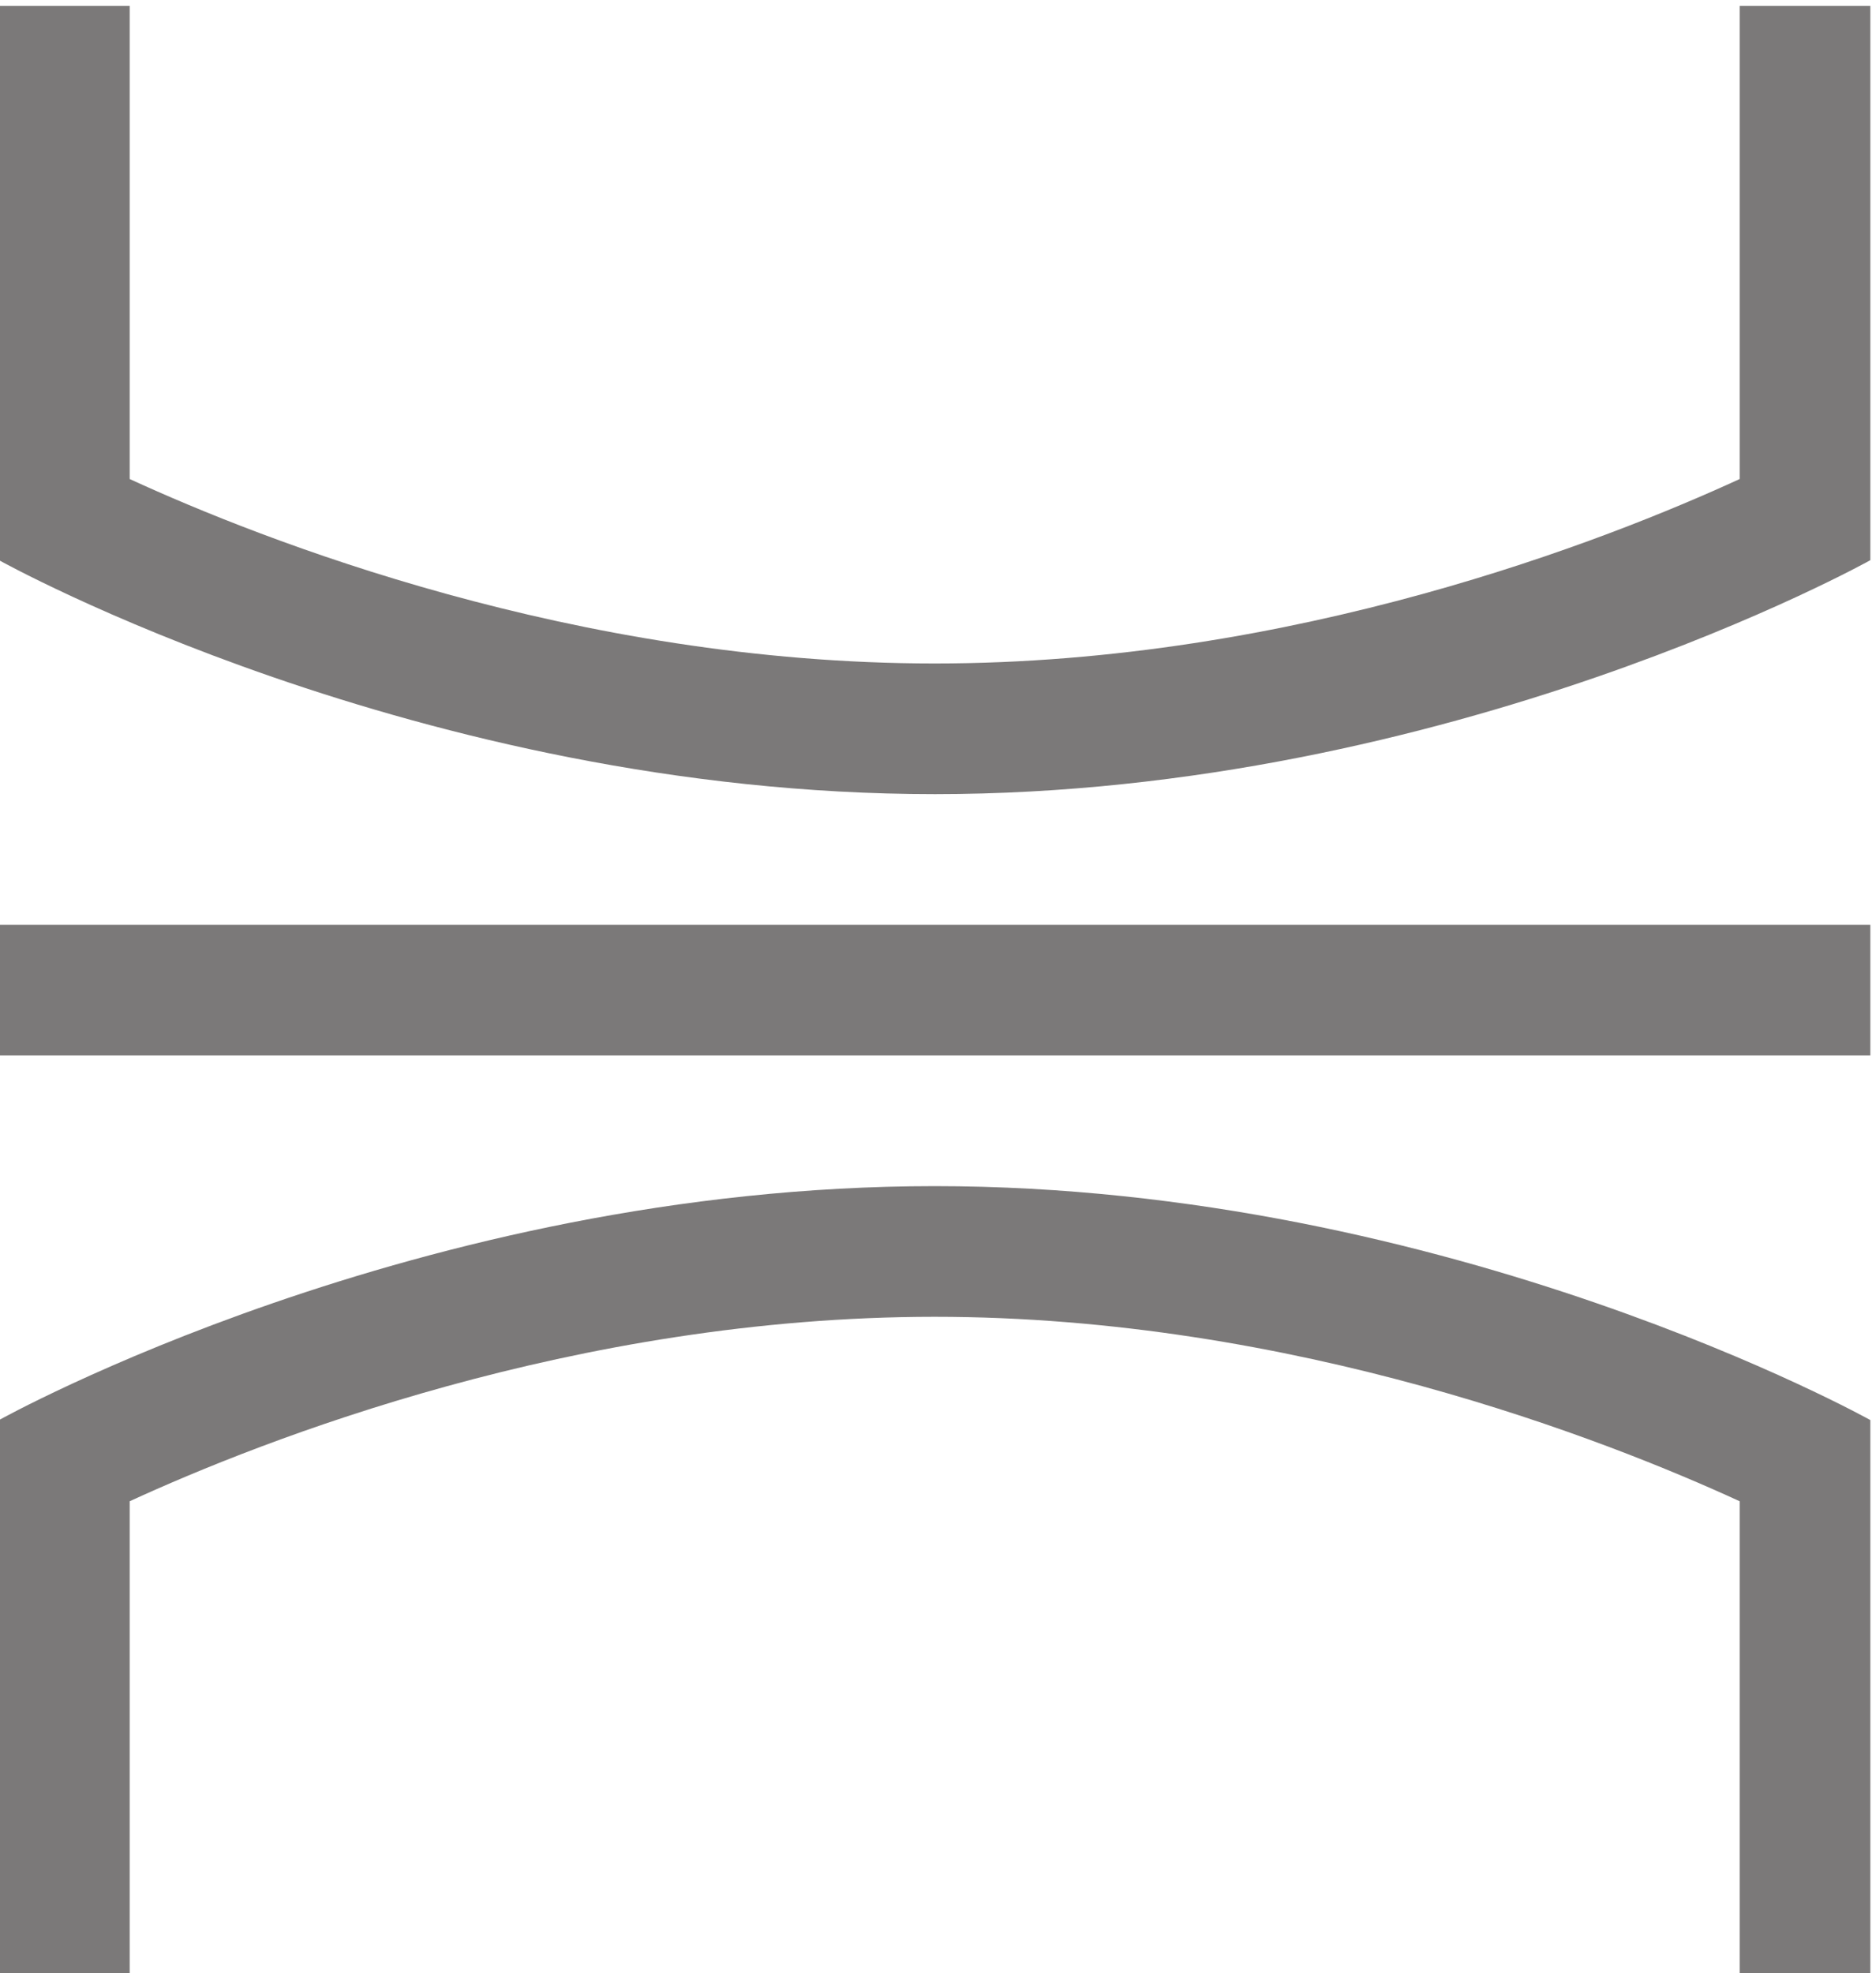
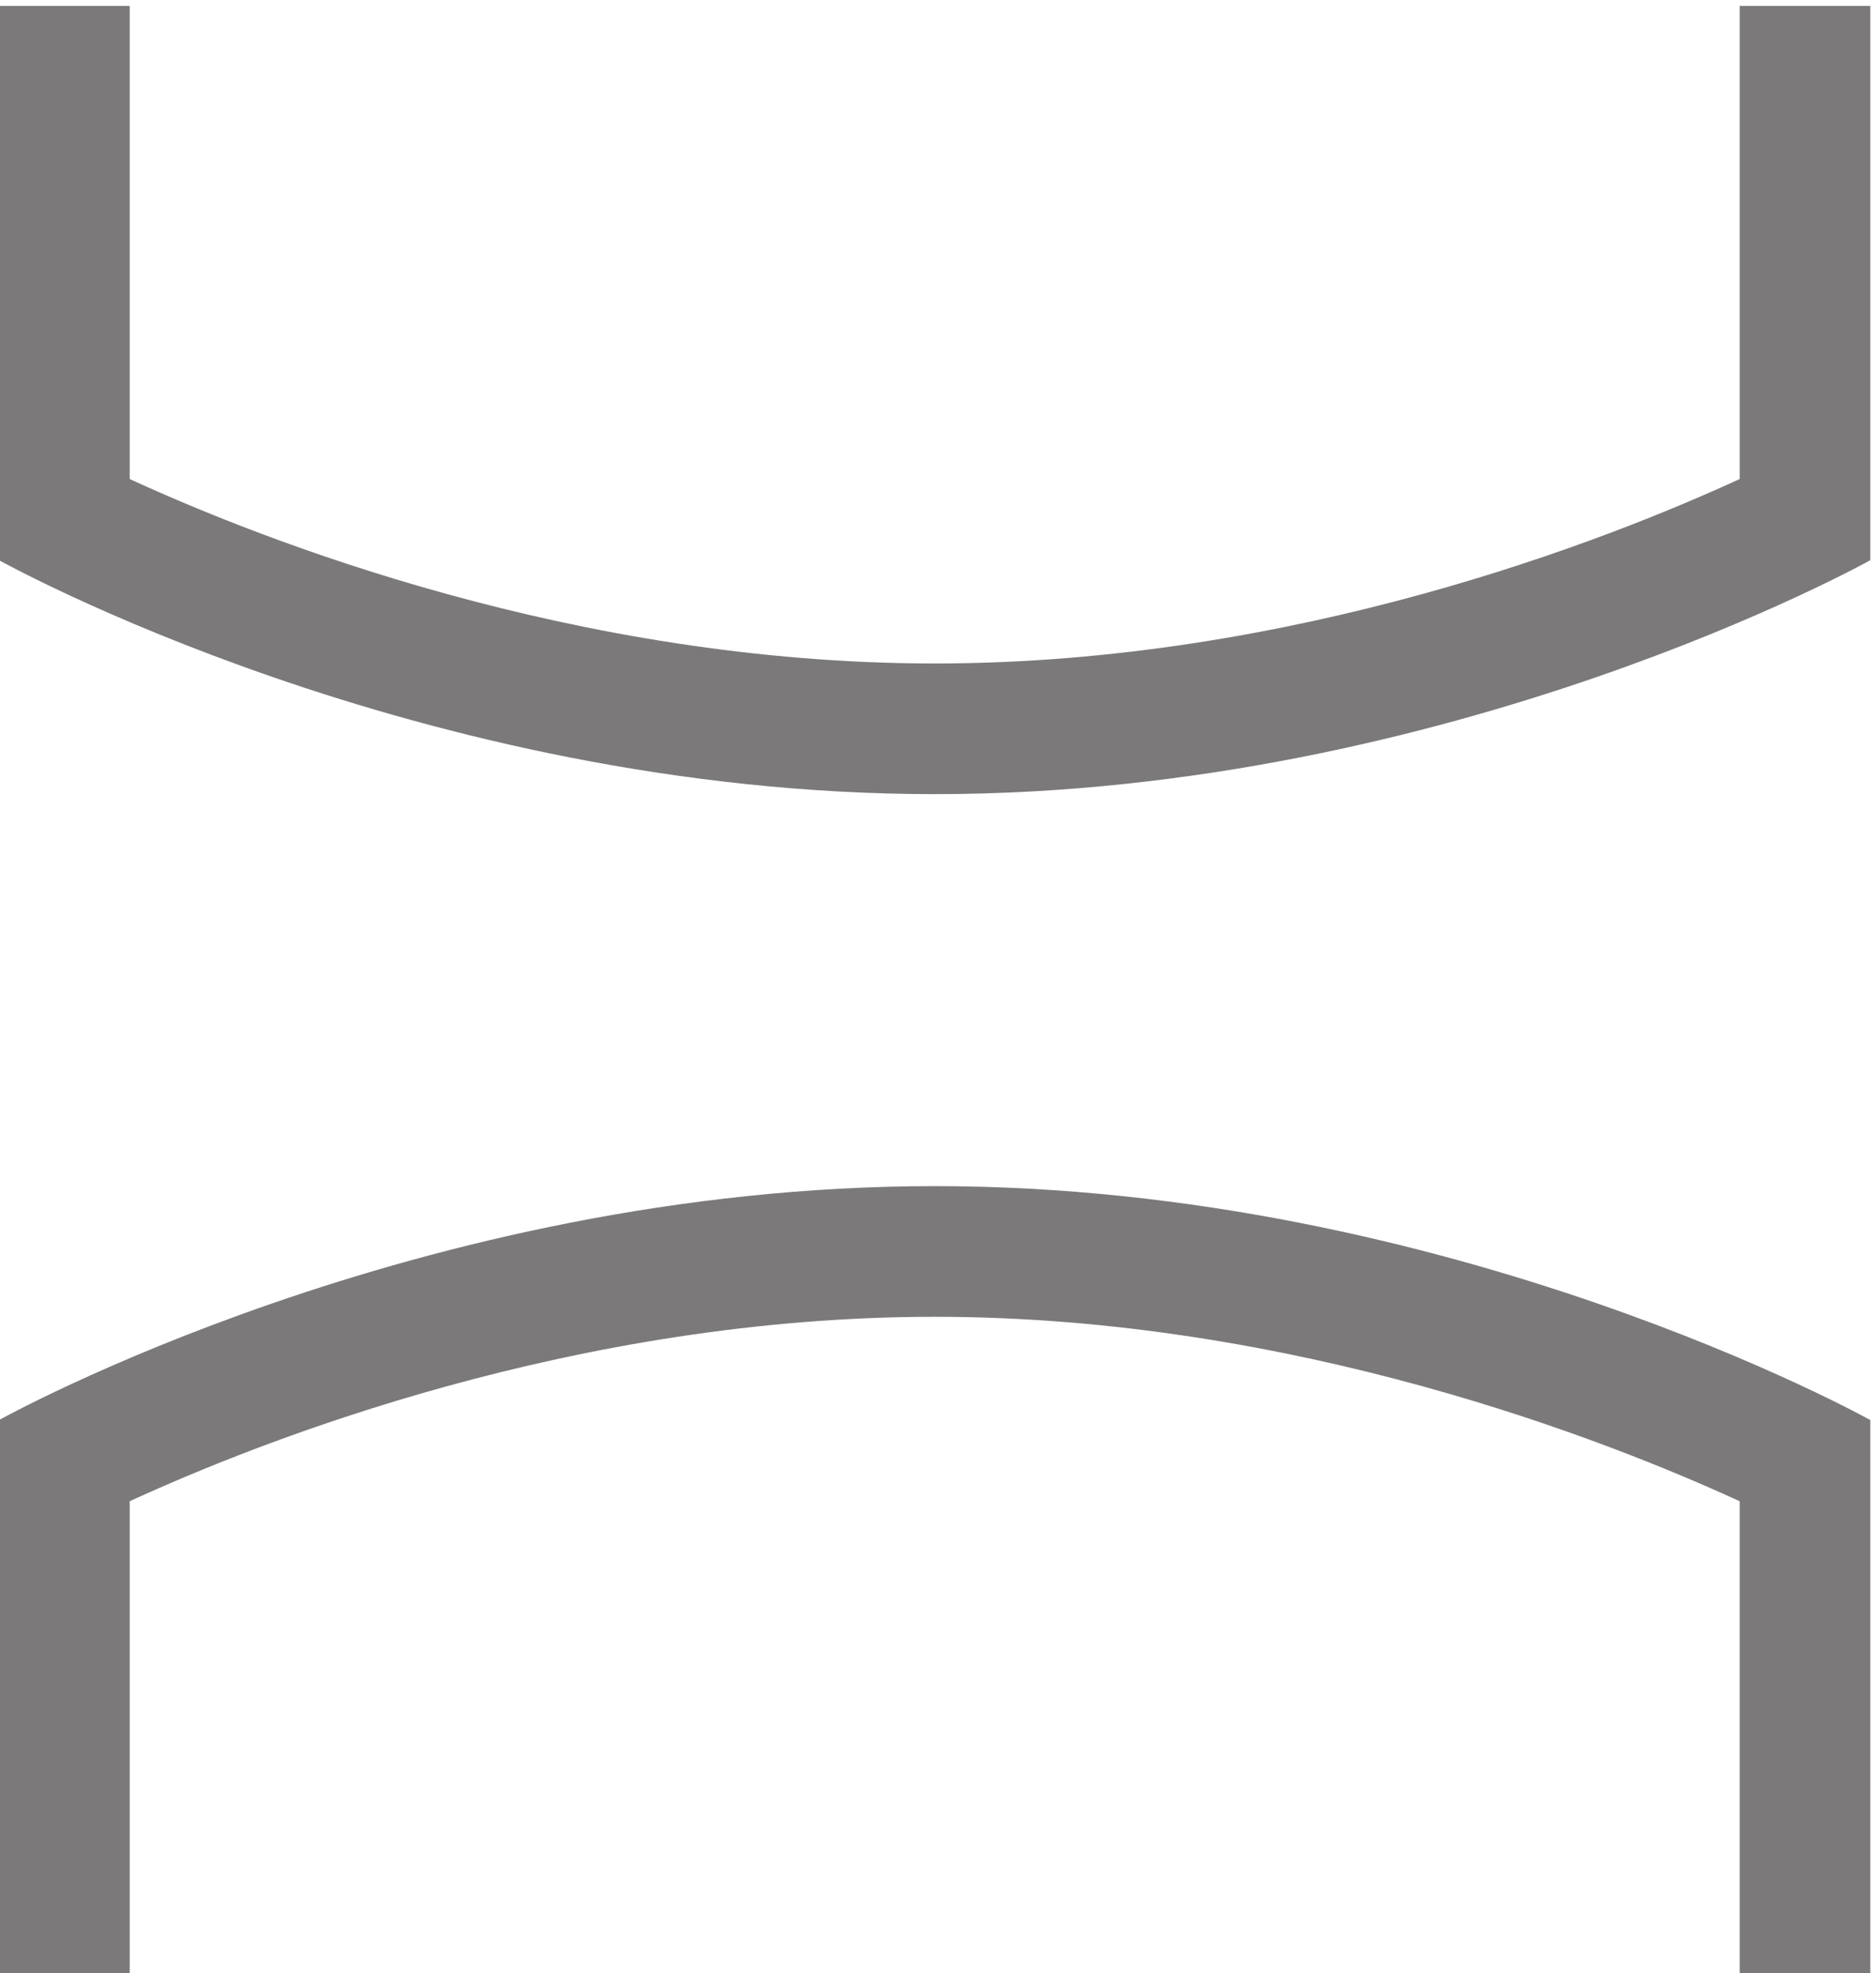
<svg xmlns="http://www.w3.org/2000/svg" xmlns:ns1="http://sodipodi.sourceforge.net/DTD/sodipodi-0.dtd" xmlns:ns2="http://www.inkscape.org/namespaces/inkscape" version="1.1" id="svg1" width="169.17" height="177.933" viewBox="0 0 169.17 177.933" ns1:docname="ISC_ Icona Sottovuoto.svg" ns2:version="1.3.2 (091e20ef0f, 2023-11-25)">
  <defs id="defs1" />
  <ns1:namedview id="namedview1" pagecolor="#ffffff" bordercolor="#000000" borderopacity="0.25" ns2:showpageshadow="2" ns2:pageopacity="0.0" ns2:pagecheckerboard="0" ns2:deskcolor="#d1d1d1" ns2:zoom="4.681974" ns2:cx="84.472917" ns2:cy="88.958205" ns2:window-width="2560" ns2:window-height="1371" ns2:window-x="0" ns2:window-y="0" ns2:window-maximized="1" ns2:current-layer="g1">
    <ns2:page x="0" y="0" ns2:label="1" id="page1" width="169.17" height="177.933" margin="0" bleed="0" />
  </ns1:namedview>
  <g id="g1" ns2:groupmode="layer" ns2:label="1" transform="translate(-35.446,-35.448)">
    <g id="group-R5">
-       <path id="path2" d="m 265.844,888.801 v 88.59 H 1534.62 v -88.59 H 265.844" style="fill:#7b7979;fill-opacity:1;fill-rule:nonzero;stroke:none" transform="matrix(0.133,0,0,-0.133,0,248.827)" />
      <path id="path3" d="m 900.234,1065.97 c -350.363,0 -634.39,158.6 -634.39,158.6 v 375.77 h 88.594 V 1279.6 c 89.656,-41.22 302.074,-125.05 545.8,-125.05 243.672,0 456.062,83.79 545.802,125.05 v 320.74 h 88.58 v -375.77 c 0,0 -284.02,-158.6 -634.386,-158.6" style="fill:#7b7979;fill-opacity:1;fill-rule:nonzero;stroke:none" transform="matrix(0.133,0,0,-0.133,0,248.827)" />
      <path id="path4" d="m 900.234,800.219 c -350.363,0 -634.39,-158.598 -634.39,-158.598 V 265.84 h 88.594 v 320.742 c 89.656,41.238 302.074,125.059 545.8,125.059 243.672,0 456.062,-83.801 545.802,-125.059 V 265.84 h 88.58 v 375.781 c 0,0 -284.02,158.598 -634.386,158.598" style="fill:#7b7979;fill-opacity:1;fill-rule:nonzero;stroke:none" transform="matrix(0.133,0,0,-0.133,0,248.827)" />
    </g>
  </g>
</svg>